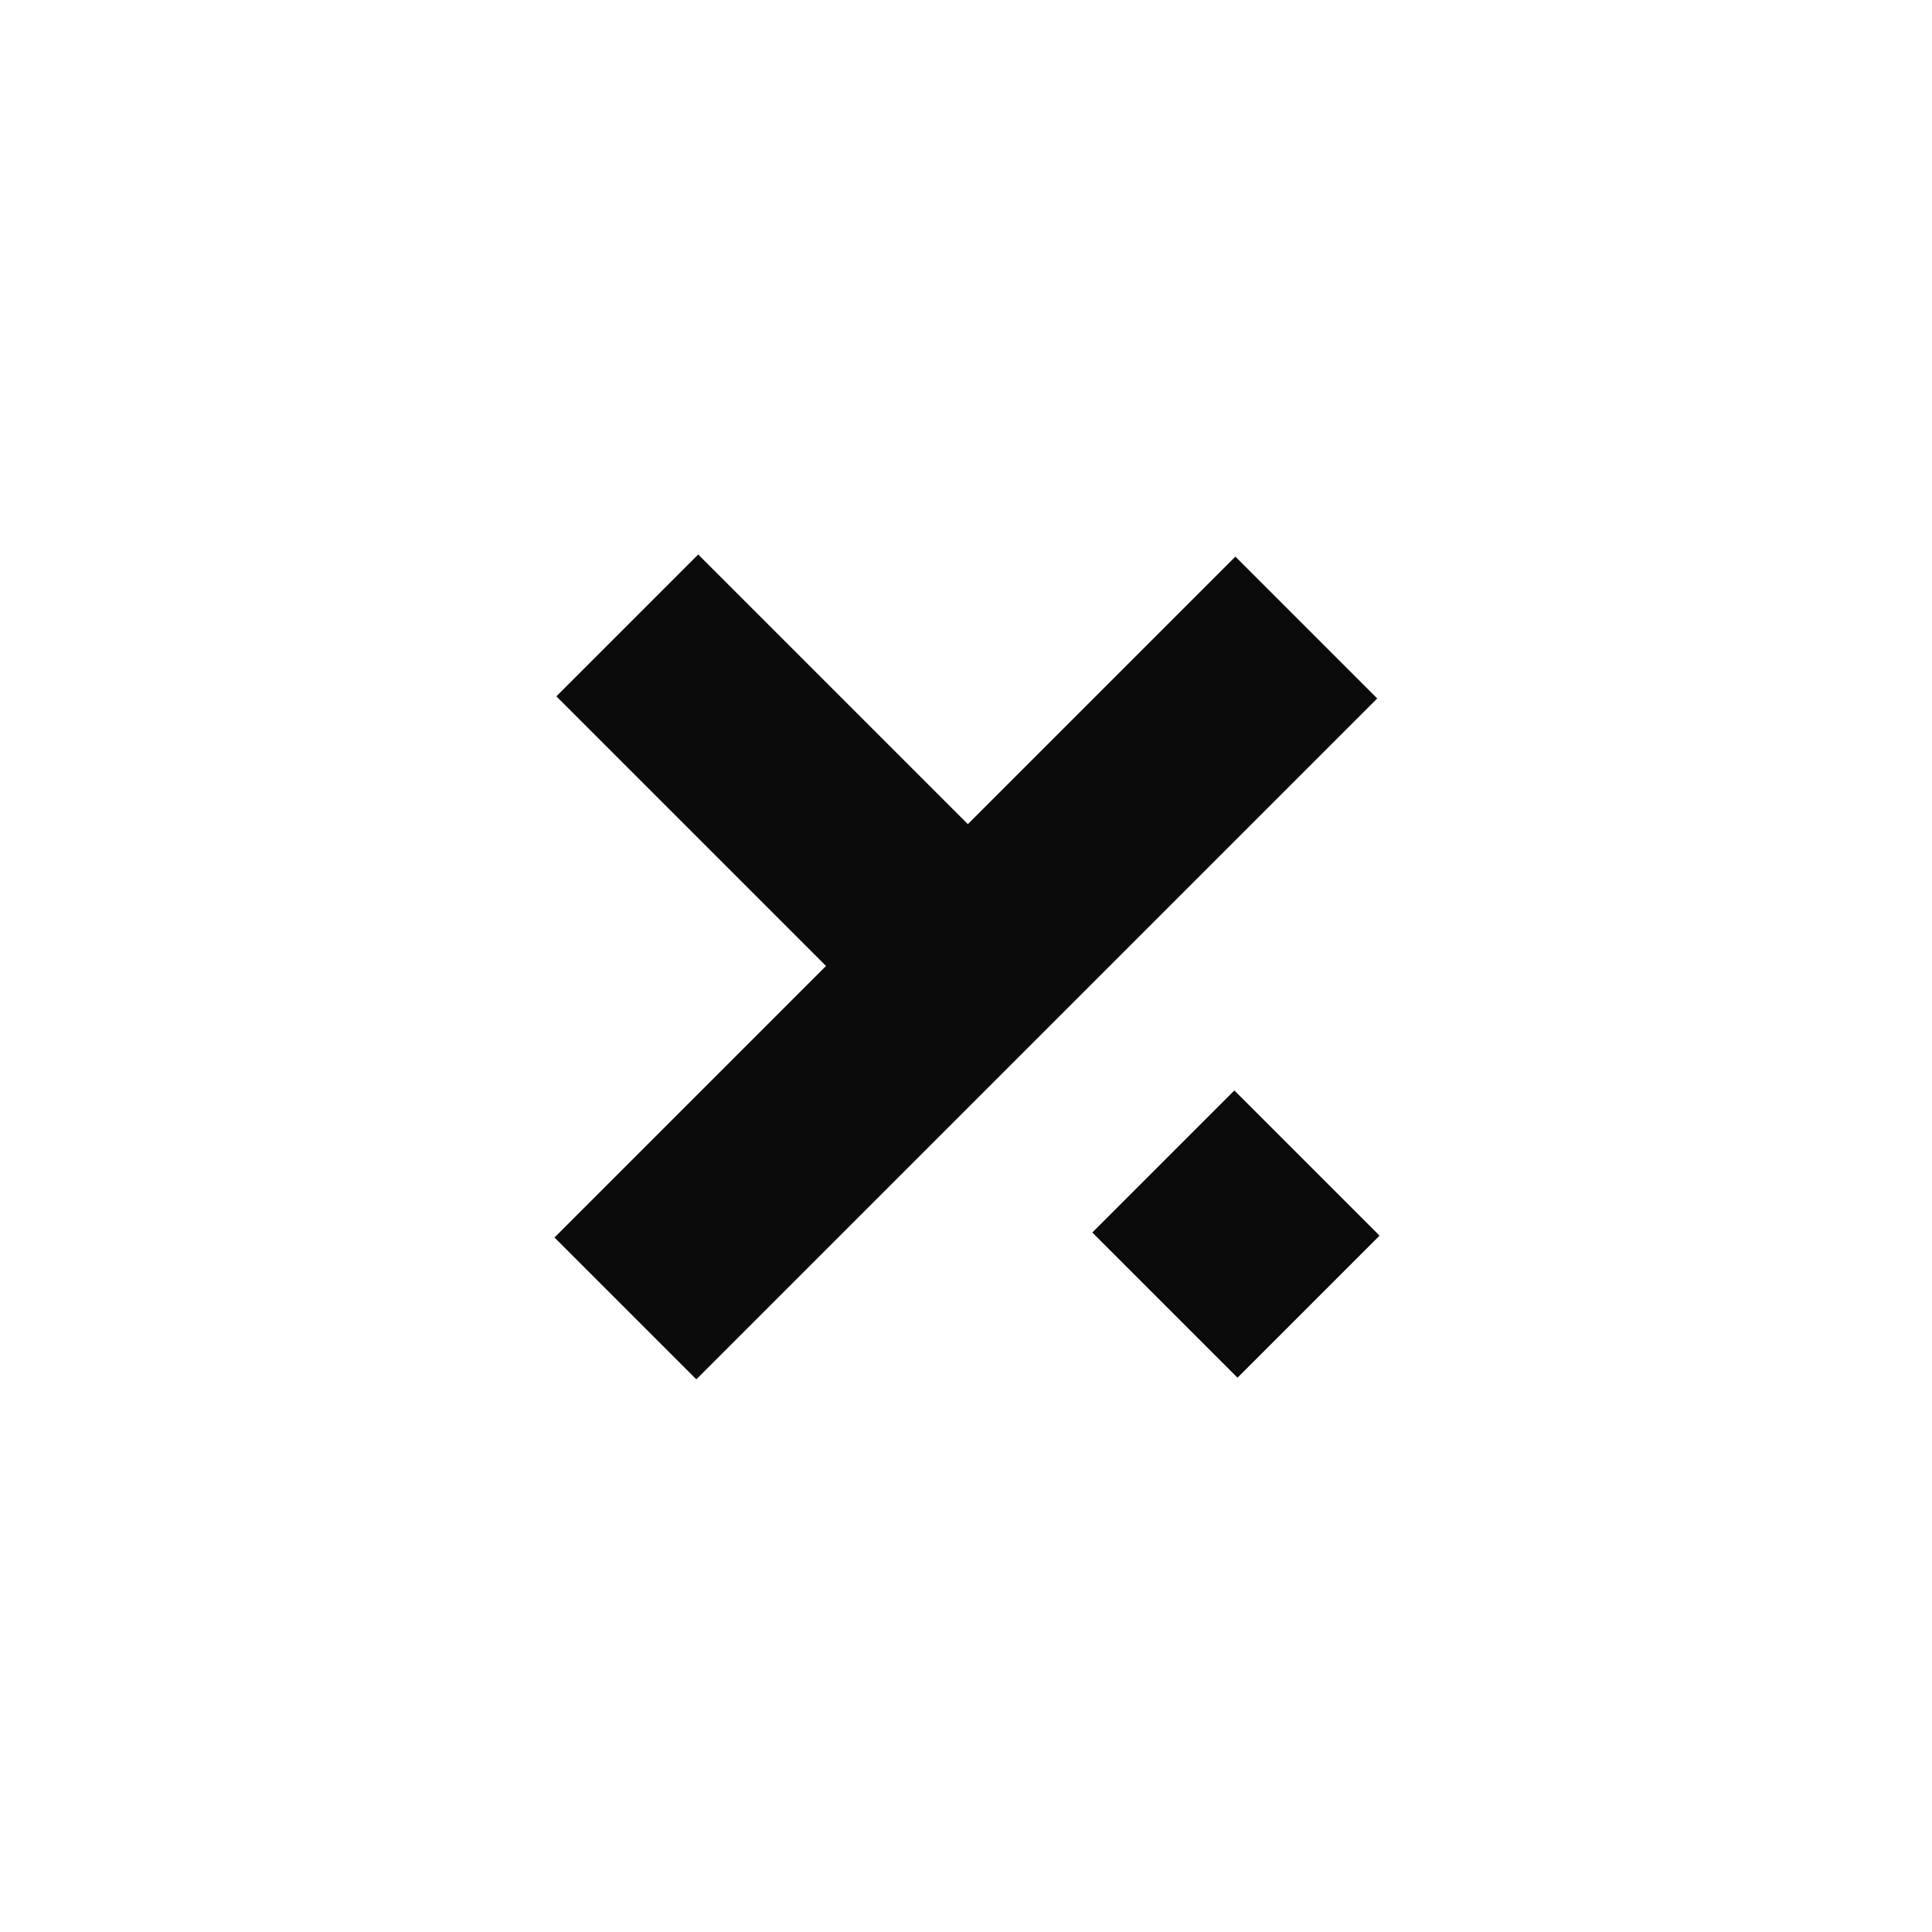
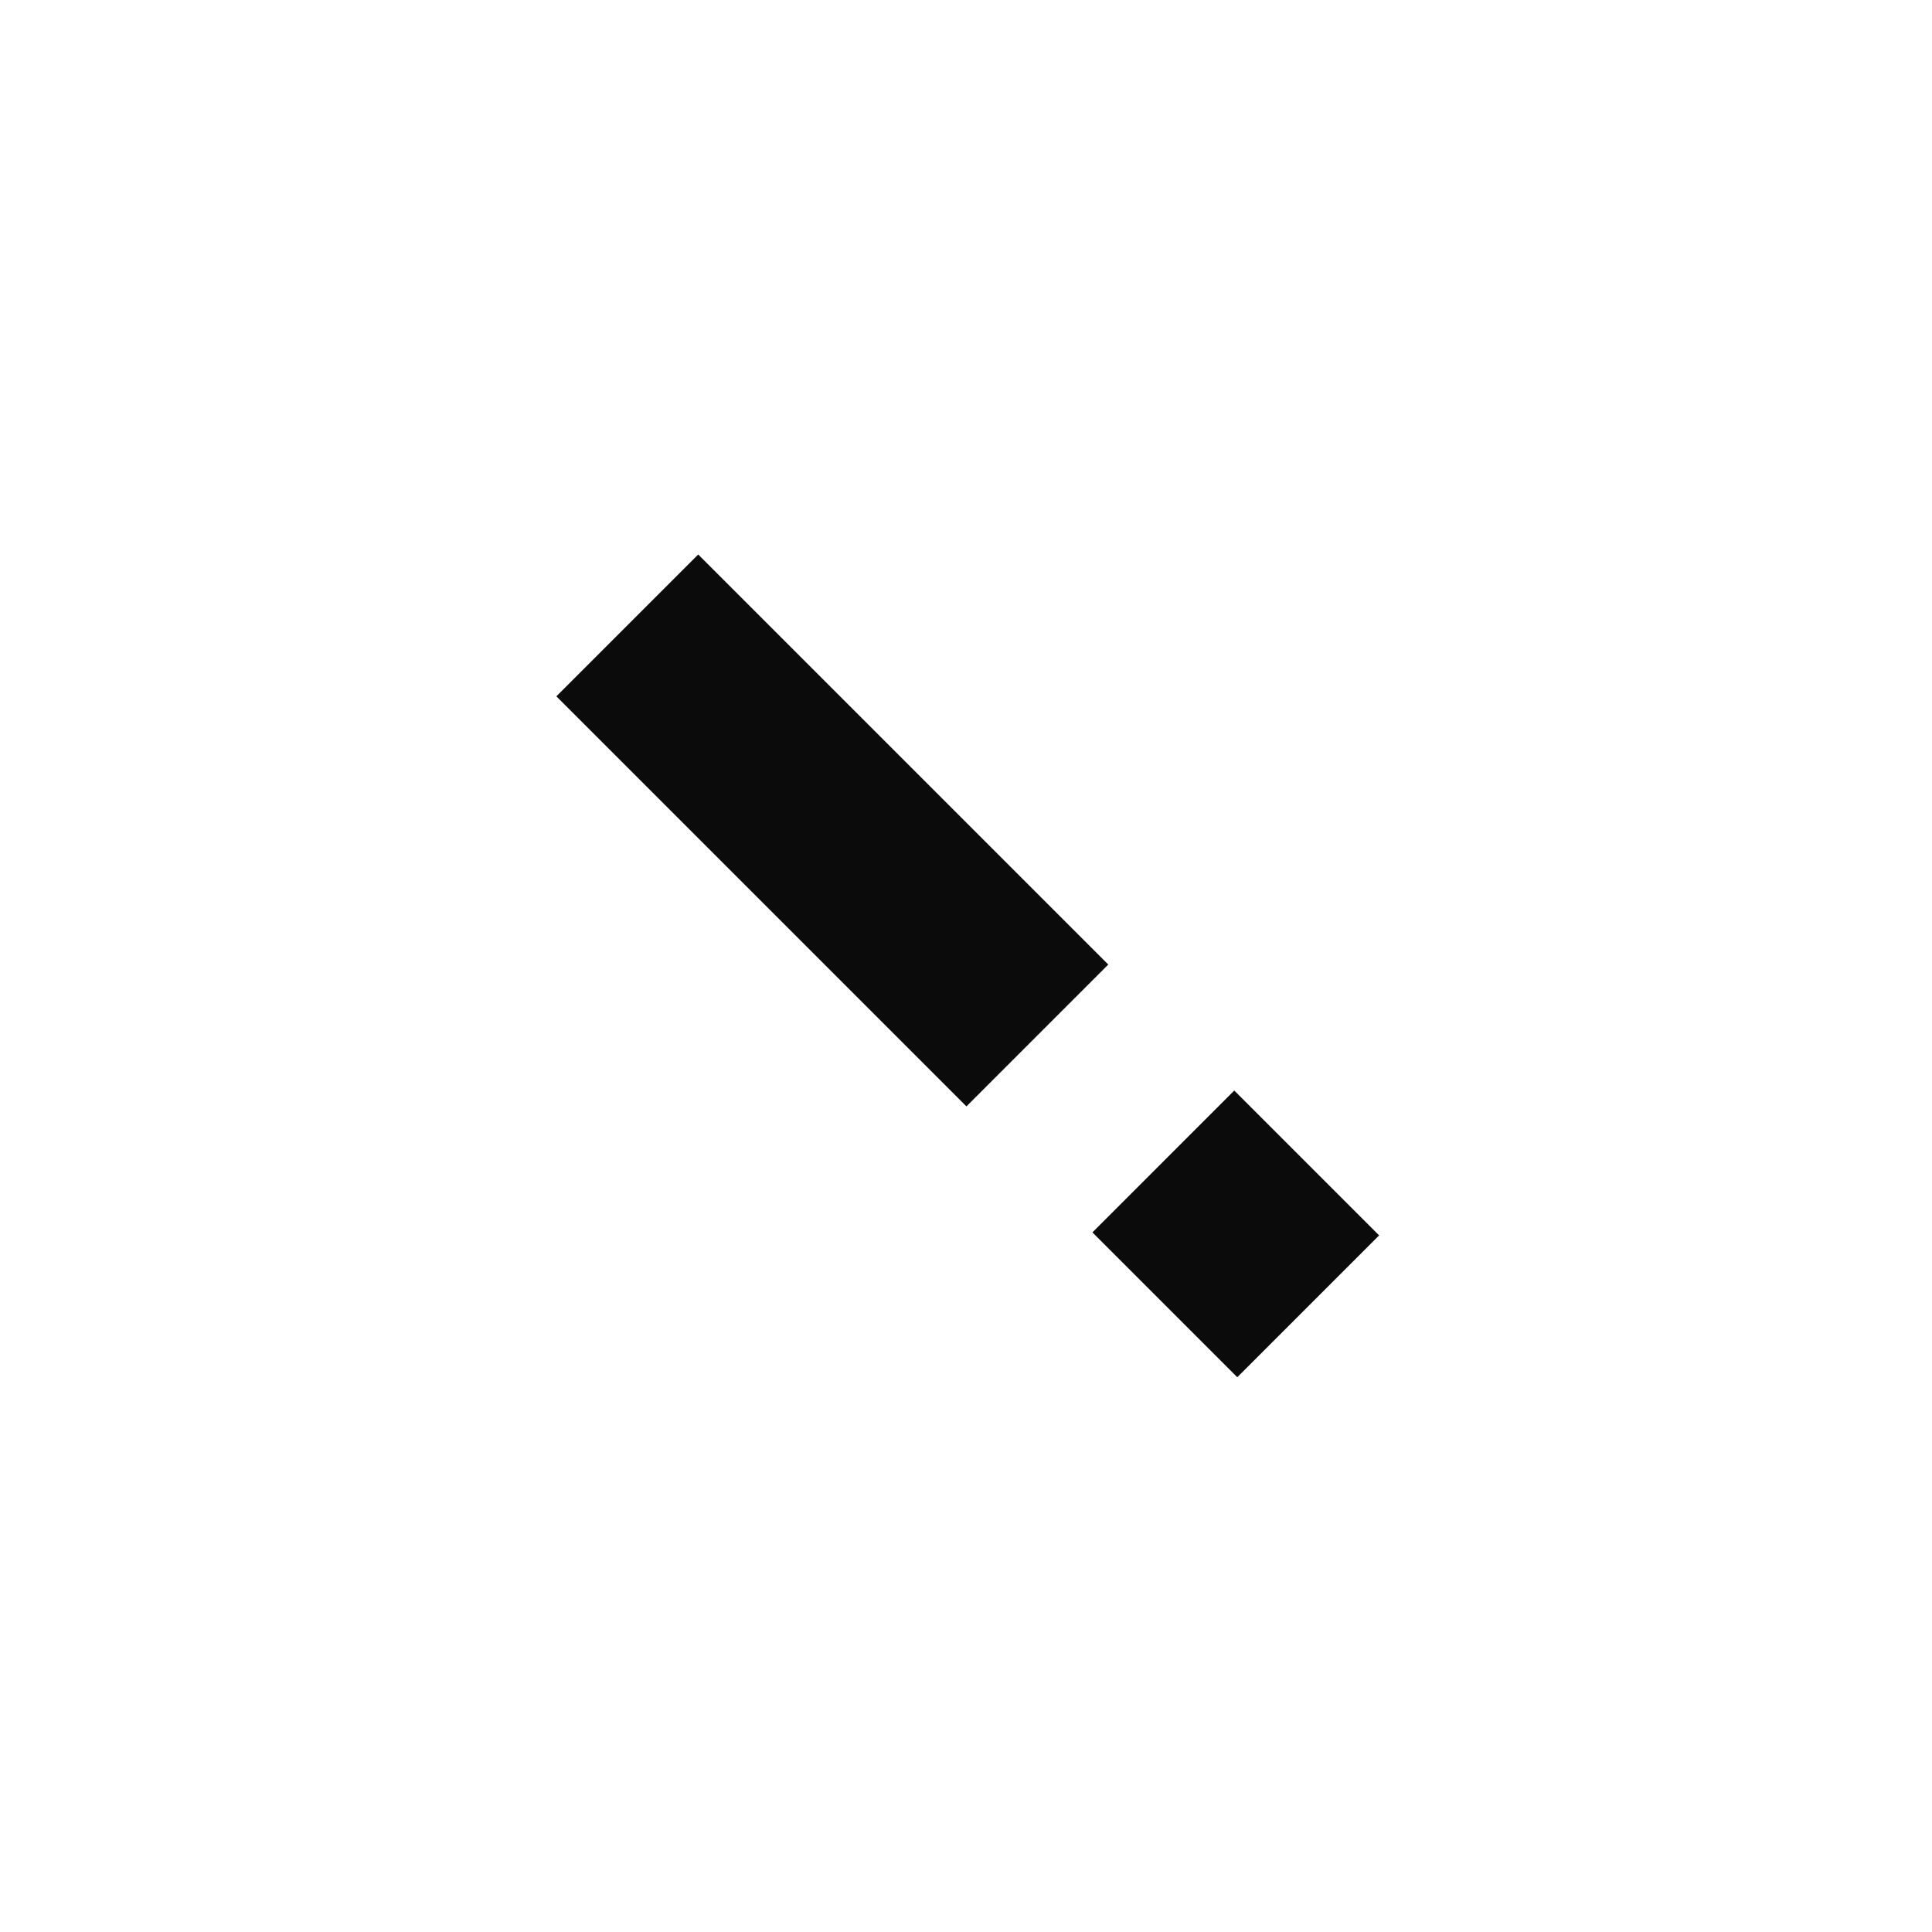
<svg xmlns="http://www.w3.org/2000/svg" width="1000" height="1000" viewBox="0 0 1000 1000" fill="none">
-   <rect width="1000" height="1000" fill="white" />
-   <path d="M287 640.532L360.423 713.954L712.853 361.524L639.431 288.101L287 640.532Z" fill="#0B0B0B" />
  <path fill-rule="evenodd" clip-rule="evenodd" d="M361.398 287L287.975 360.423L500.227 572.675L573.649 499.253L361.398 287ZM638.86 564.461L565.438 637.884L640.405 712.853L713.827 639.431L638.86 564.461Z" fill="#0B0B0B" />
-   <path fill-rule="evenodd" clip-rule="evenodd" d="M639.028 564.657L565.606 638.079L640.573 713.049L713.995 639.626L639.028 564.657Z" fill="#0B0B0B" />
</svg>